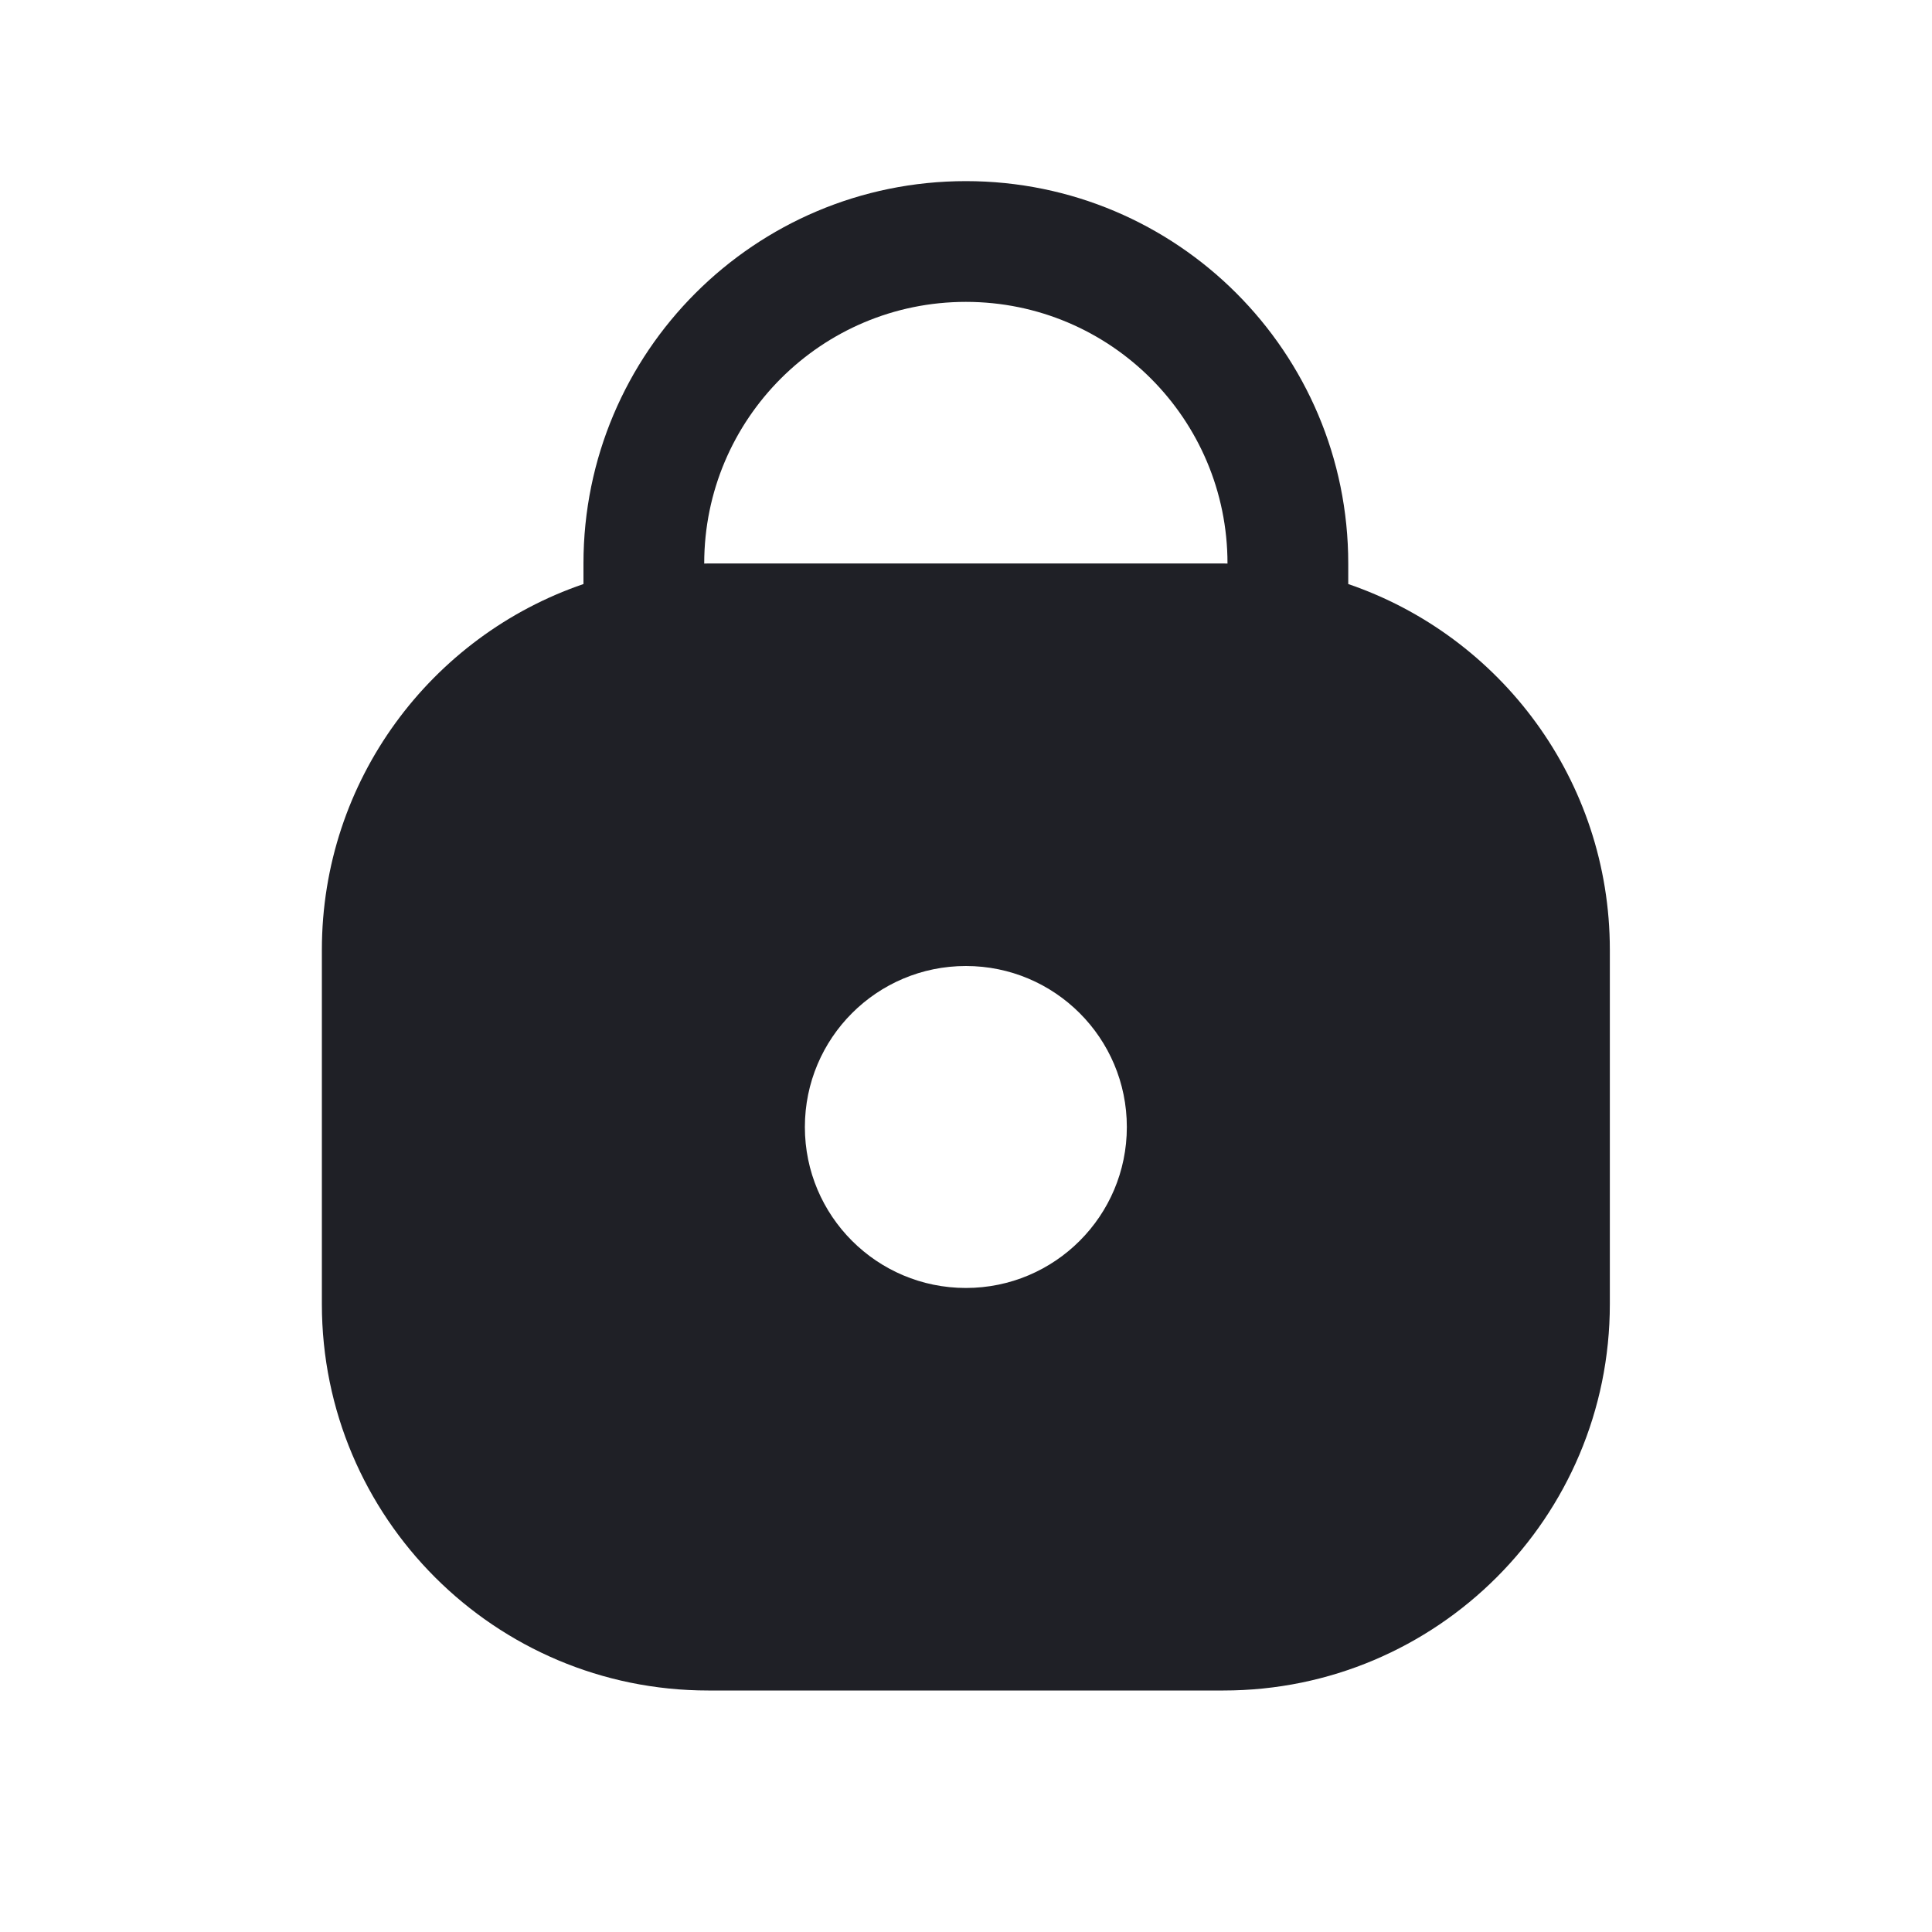
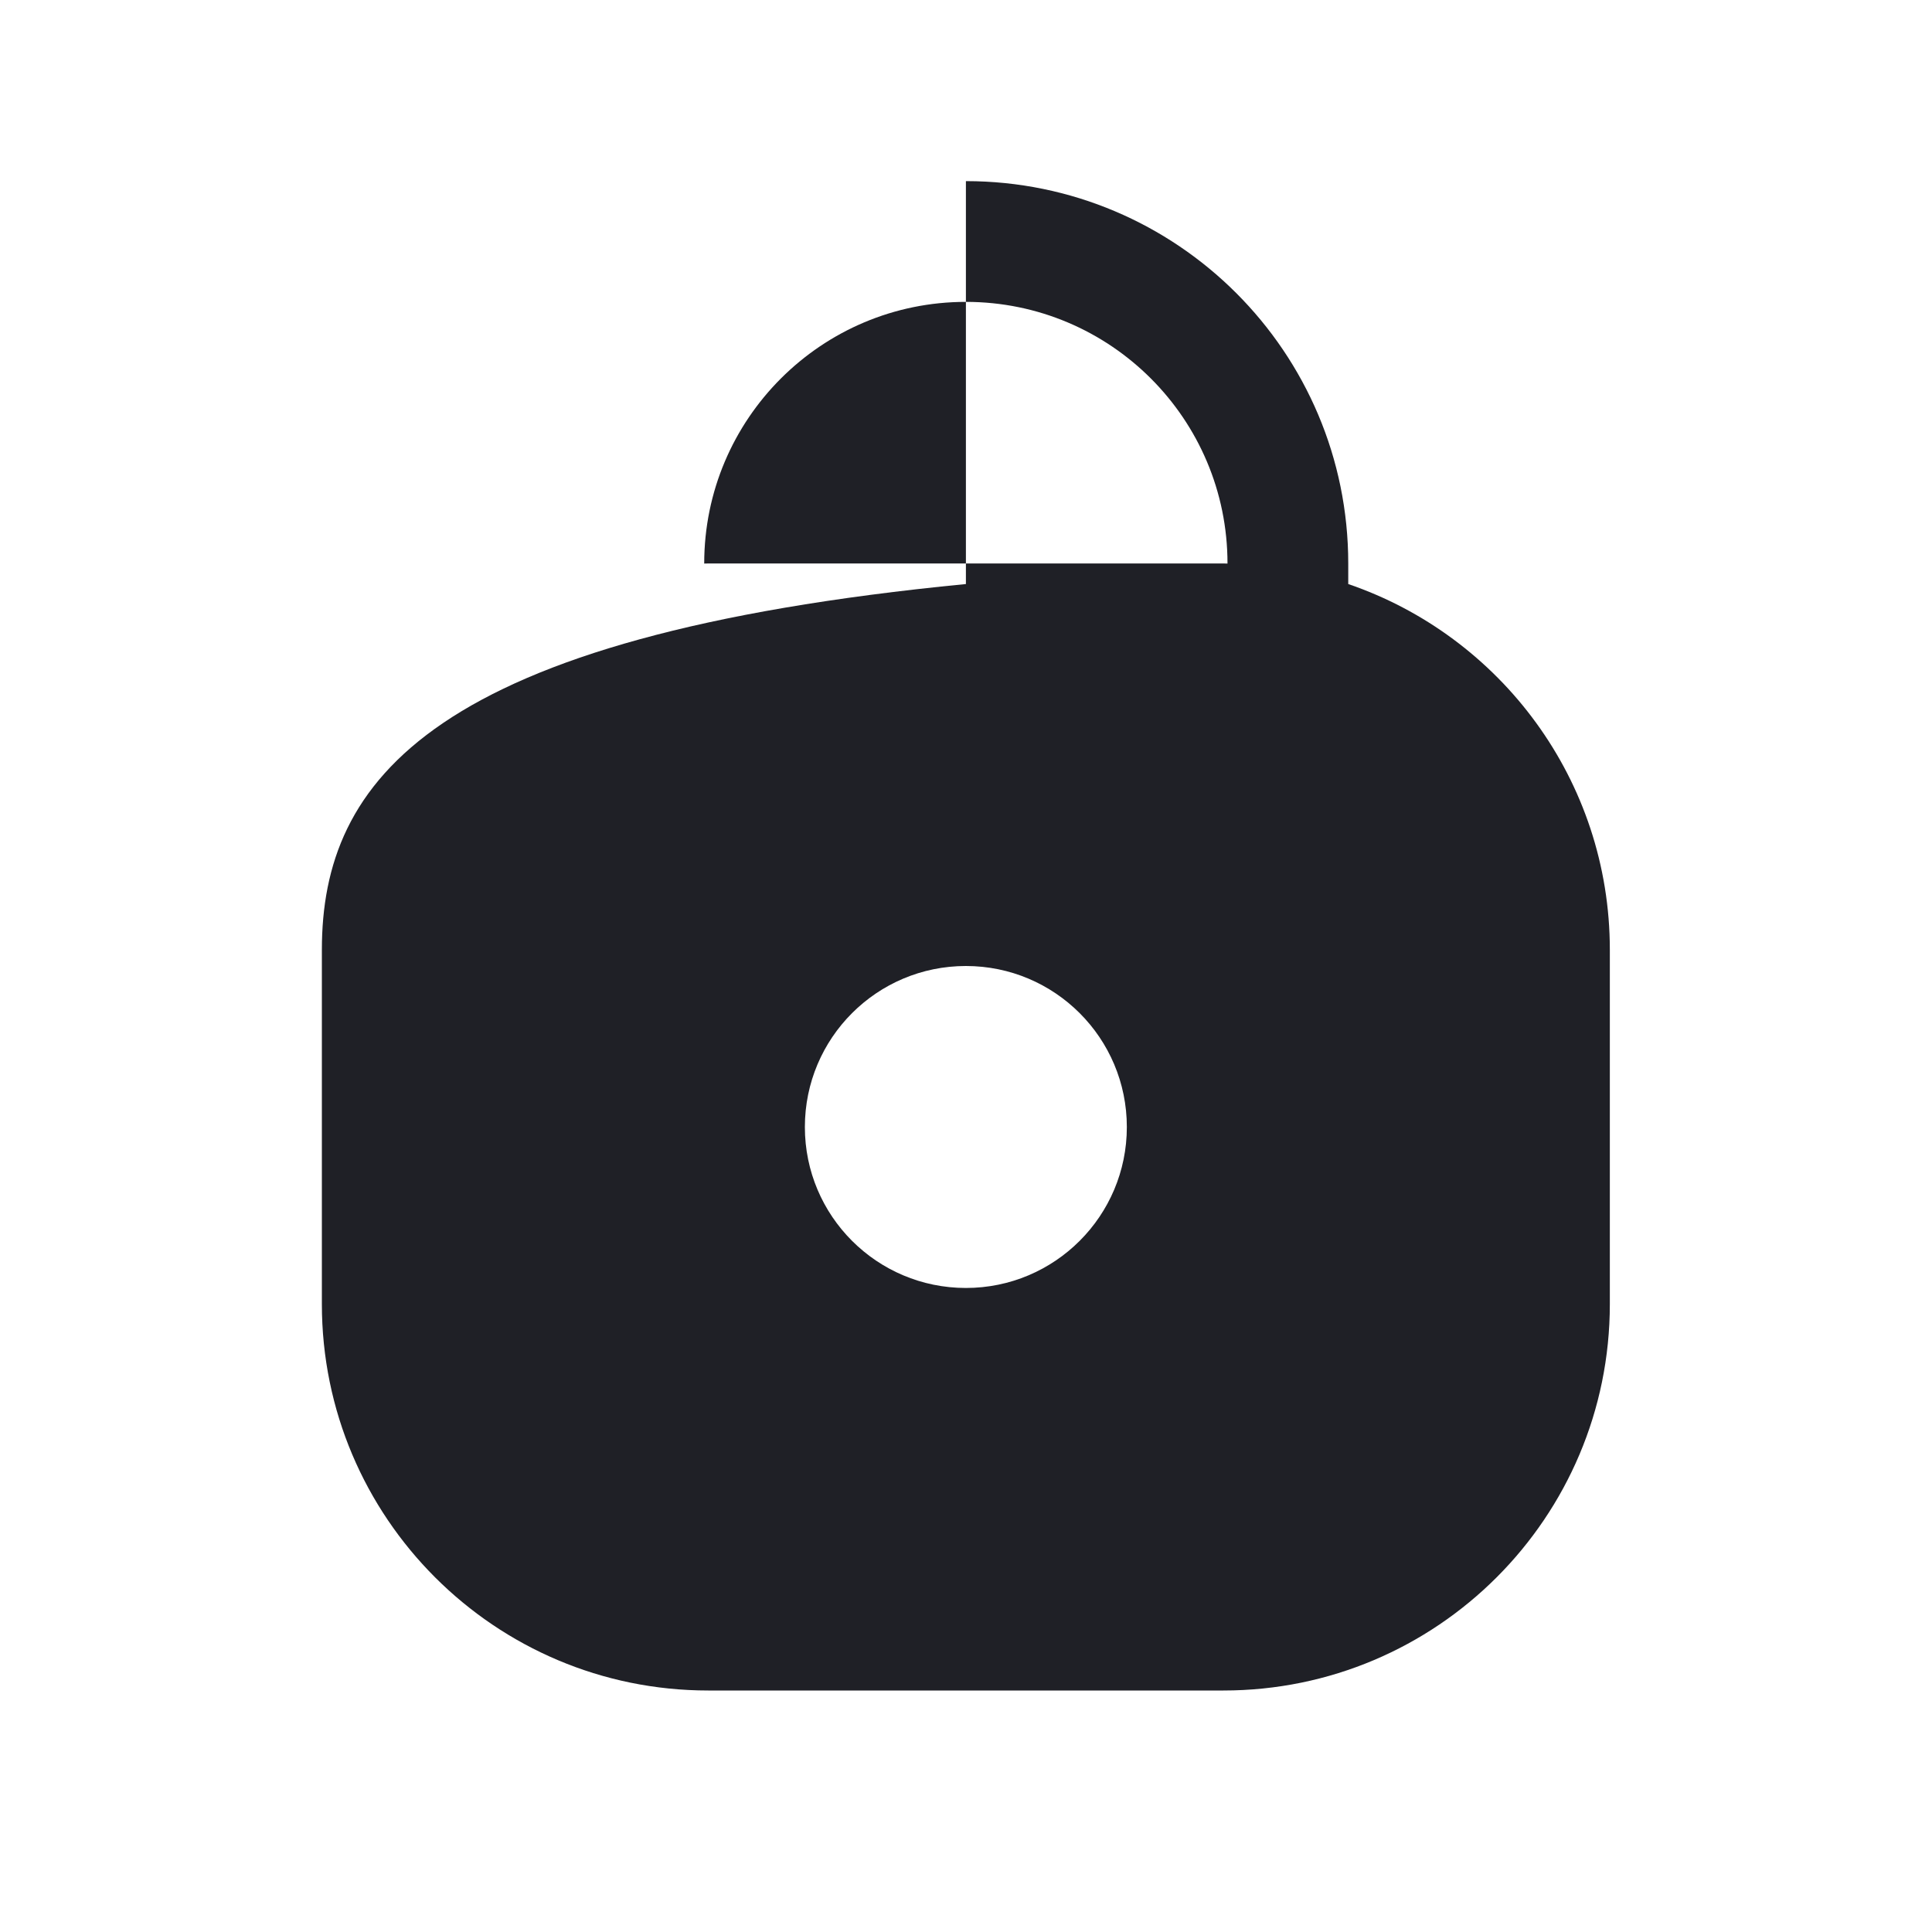
<svg xmlns="http://www.w3.org/2000/svg" width="20" height="20" viewBox="0 0 20 20" fill="none">
-   <path fill-rule="evenodd" clip-rule="evenodd" d="M9.999 1.875C7.813 1.875 6.04 3.647 6.04 5.833V6.046C4.465 6.584 3.332 8.076 3.332 9.833V13.5C3.332 15.709 5.123 17.5 7.332 17.5H12.665C14.874 17.5 16.665 15.709 16.665 13.5V9.833C16.665 8.076 15.532 6.584 13.957 6.046V5.833C13.957 3.647 12.185 1.875 9.999 1.875ZM12.707 5.834V5.833C12.707 4.338 11.495 3.125 9.999 3.125C8.503 3.125 7.29 4.338 7.29 5.833V5.834C7.304 5.833 7.318 5.833 7.332 5.833H12.665C12.679 5.833 12.693 5.833 12.707 5.834ZM11.665 11.667C11.665 12.587 10.919 13.333 9.999 13.333C9.078 13.333 8.332 12.587 8.332 11.667C8.332 10.746 9.078 10 9.999 10C10.919 10 11.665 10.746 11.665 11.667Z" fill="#1F2026" />
+   <path fill-rule="evenodd" clip-rule="evenodd" d="M9.999 1.875V6.046C4.465 6.584 3.332 8.076 3.332 9.833V13.5C3.332 15.709 5.123 17.5 7.332 17.5H12.665C14.874 17.5 16.665 15.709 16.665 13.5V9.833C16.665 8.076 15.532 6.584 13.957 6.046V5.833C13.957 3.647 12.185 1.875 9.999 1.875ZM12.707 5.834V5.833C12.707 4.338 11.495 3.125 9.999 3.125C8.503 3.125 7.29 4.338 7.29 5.833V5.834C7.304 5.833 7.318 5.833 7.332 5.833H12.665C12.679 5.833 12.693 5.833 12.707 5.834ZM11.665 11.667C11.665 12.587 10.919 13.333 9.999 13.333C9.078 13.333 8.332 12.587 8.332 11.667C8.332 10.746 9.078 10 9.999 10C10.919 10 11.665 10.746 11.665 11.667Z" fill="#1F2026" />
</svg>